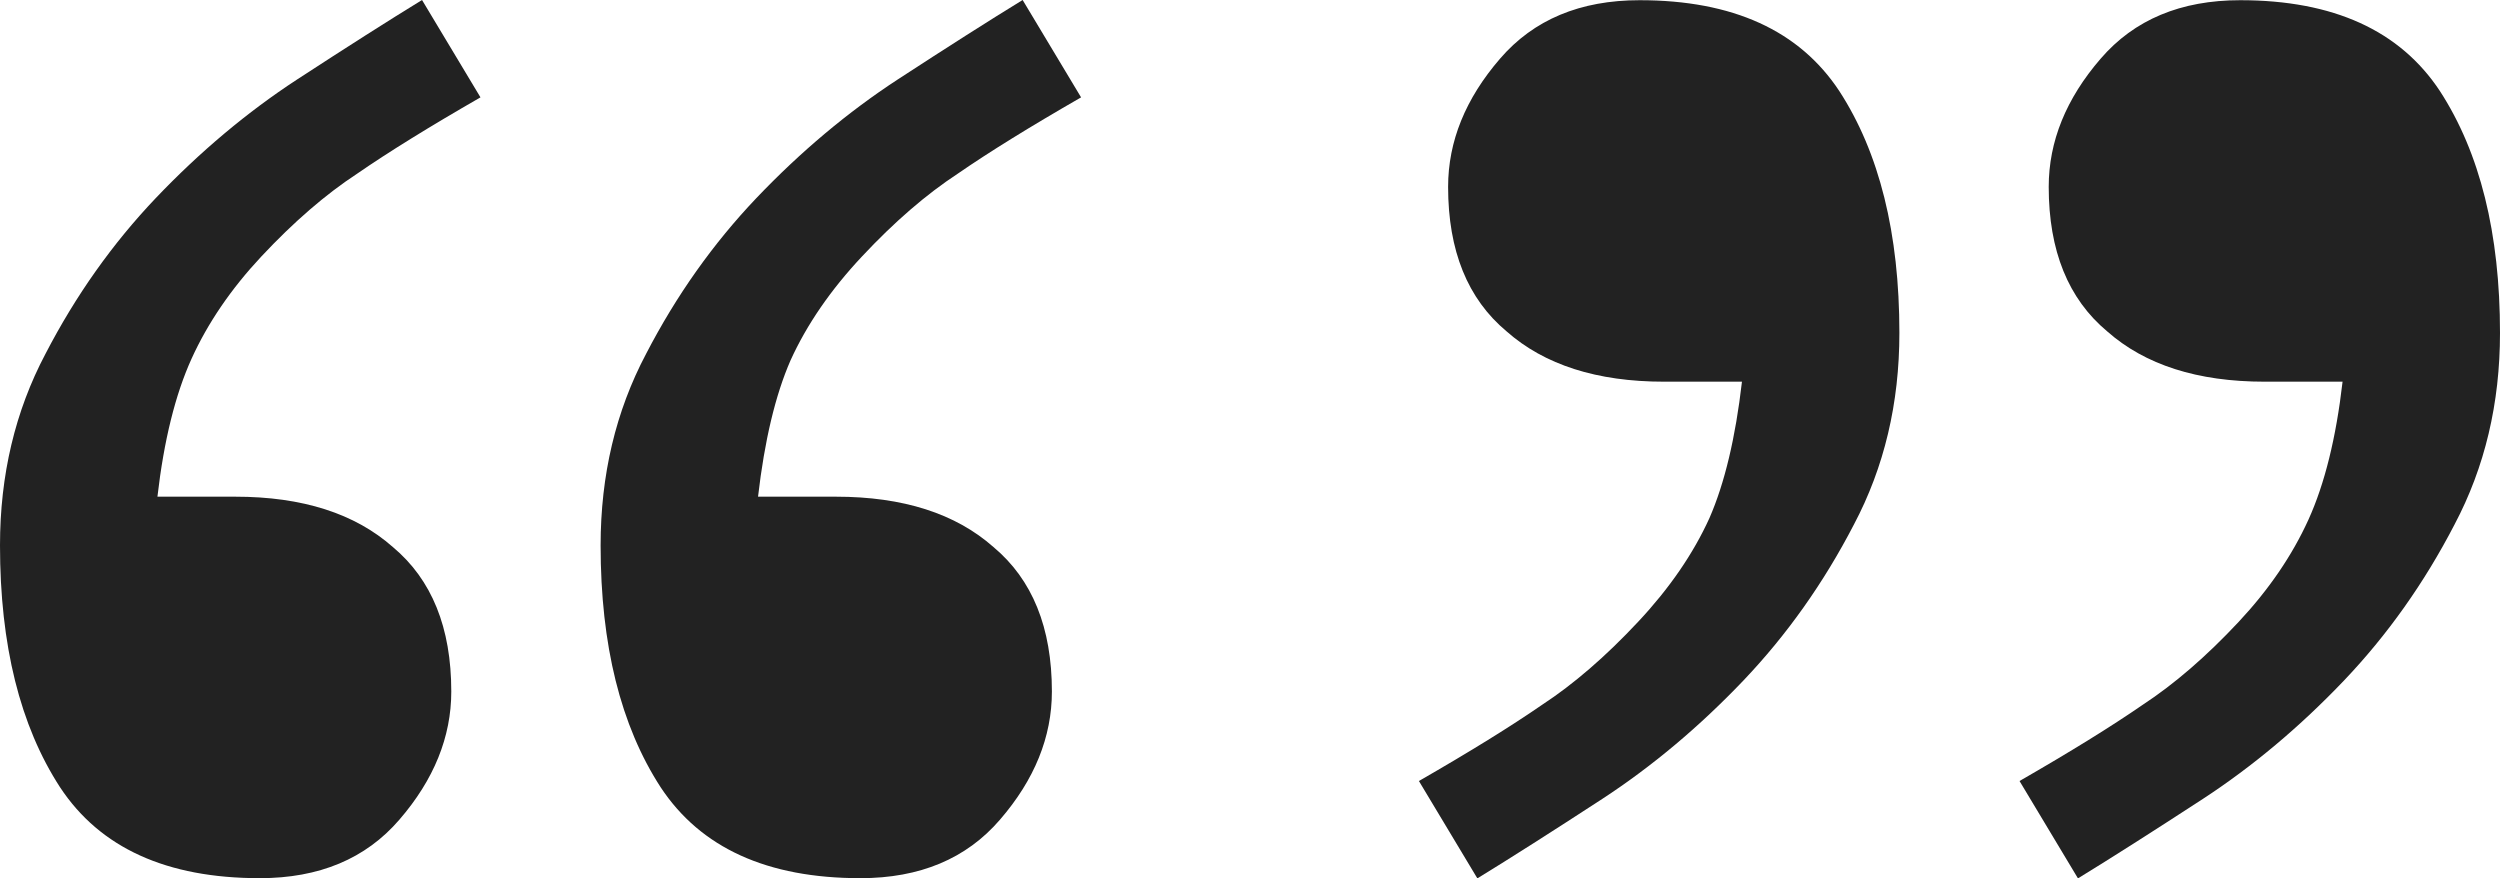
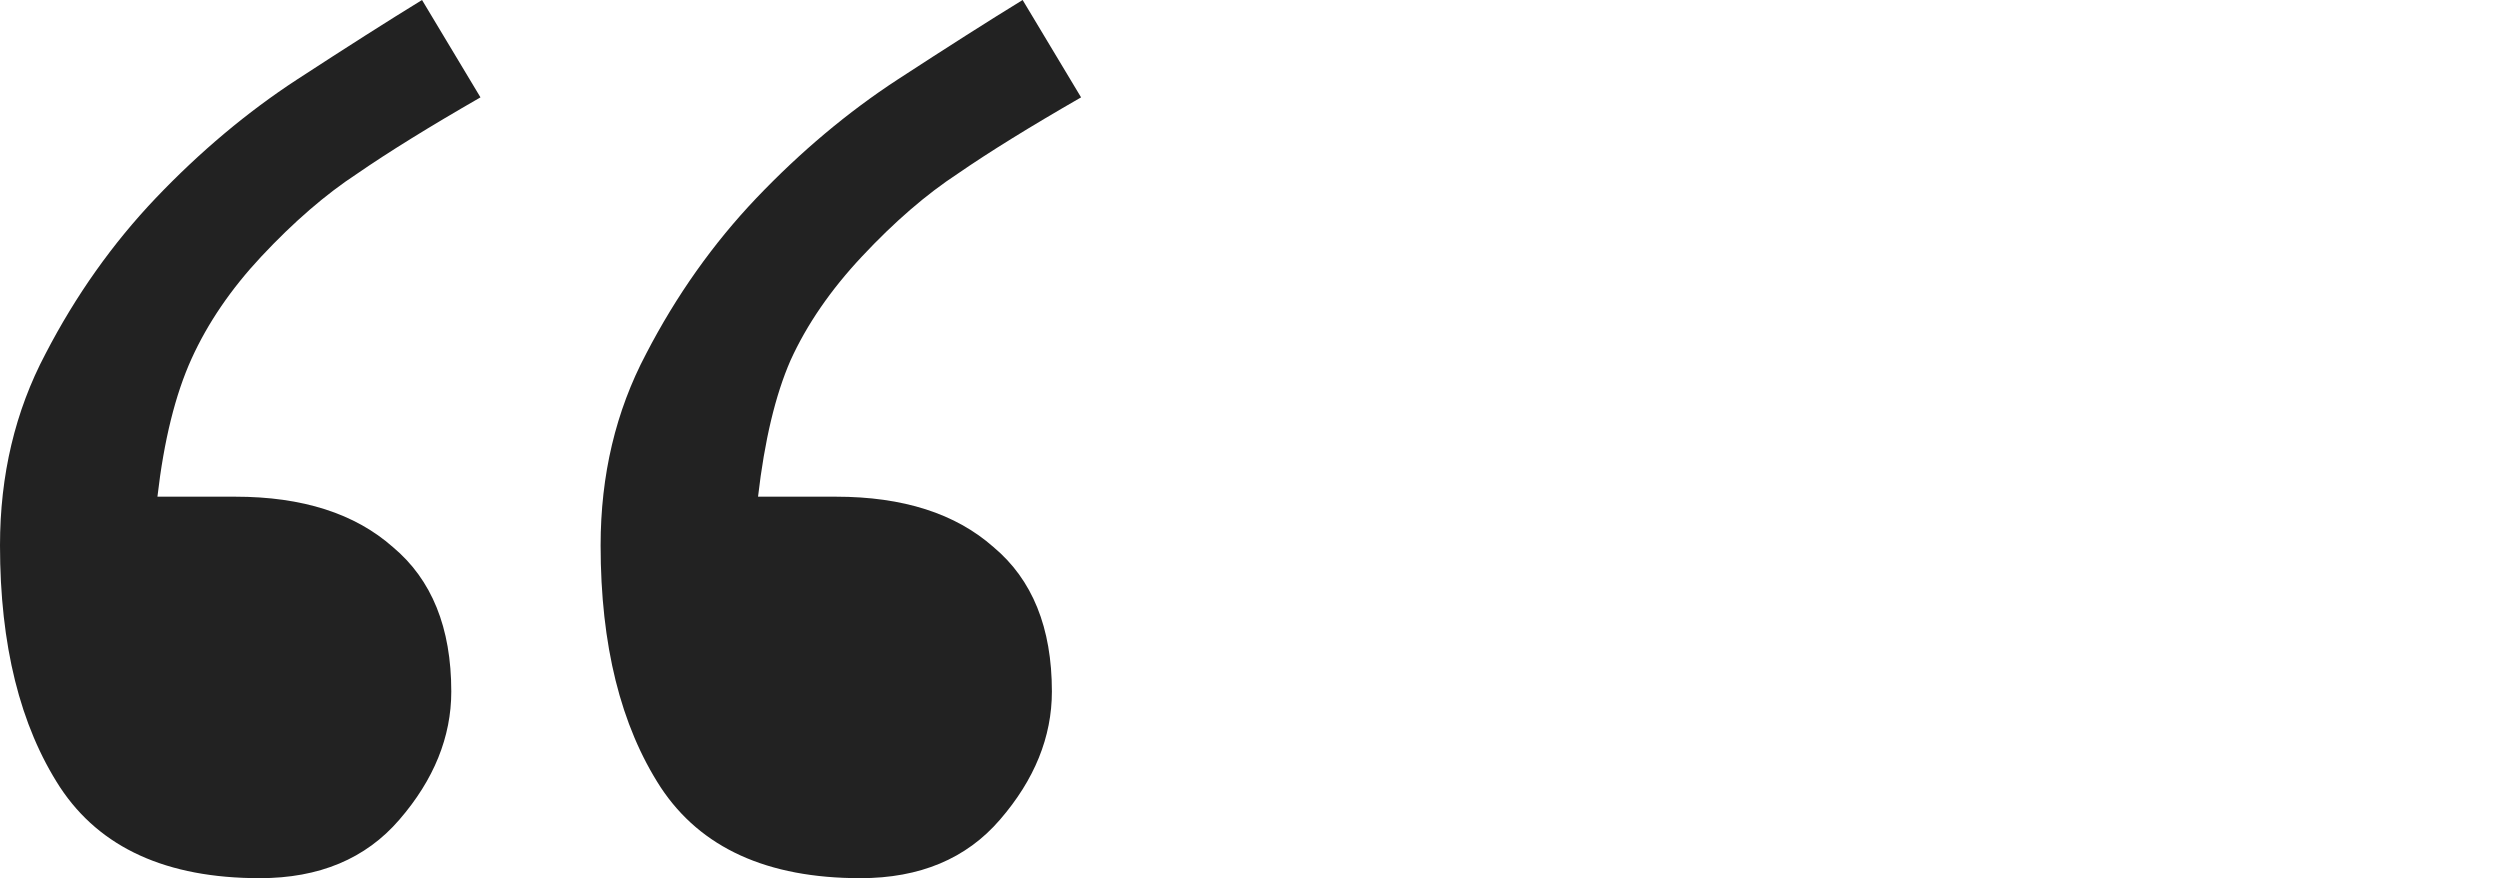
<svg xmlns="http://www.w3.org/2000/svg" width="37" height="13" viewBox="0 0 37 13" fill="none">
  <path d="M7.111 1.441C6.358 1.874 5.75 2.25 5.285 2.571C4.821 2.875 4.348 3.283 3.868 3.796C3.419 4.276 3.075 4.781 2.835 5.309C2.595 5.838 2.426 6.519 2.33 7.351H3.483C4.476 7.351 5.253 7.6 5.814 8.096C6.39 8.577 6.679 9.289 6.679 10.234C6.679 10.907 6.422 11.54 5.91 12.132C5.413 12.709 4.725 12.997 3.844 12.997C2.466 12.997 1.481 12.549 0.889 11.652C0.296 10.739 0 9.546 0 8.072C0 7.031 0.224 6.086 0.673 5.237C1.121 4.372 1.666 3.604 2.306 2.931C2.963 2.242 3.66 1.658 4.396 1.177C5.133 0.697 5.75 0.304 6.246 0L7.111 1.441ZM16 1.441C15.247 1.874 14.639 2.25 14.174 2.571C13.71 2.875 13.237 3.283 12.757 3.796C12.292 4.292 11.94 4.805 11.7 5.333C11.476 5.846 11.315 6.519 11.219 7.351H12.372C13.365 7.351 14.142 7.6 14.703 8.096C15.279 8.577 15.568 9.289 15.568 10.234C15.568 10.907 15.311 11.54 14.799 12.132C14.302 12.709 13.614 12.997 12.733 12.997C11.355 12.997 10.37 12.549 9.778 11.652C9.185 10.739 8.889 9.546 8.889 8.072C8.889 7.031 9.113 6.086 9.562 5.237C10.01 4.372 10.555 3.604 11.195 2.931C11.852 2.242 12.549 1.658 13.285 1.177C14.022 0.697 14.639 0.304 15.135 0L16 1.441Z" fill="#222222" />
-   <path d="M29.889 11.559C30.642 11.126 31.25 10.75 31.715 10.429C32.179 10.125 32.652 9.717 33.132 9.204C33.581 8.724 33.925 8.219 34.165 7.691C34.405 7.162 34.574 6.481 34.67 5.649L33.517 5.649C32.523 5.649 31.747 5.4 31.186 4.904C30.61 4.423 30.321 3.711 30.321 2.766C30.321 2.093 30.578 1.46 31.09 0.868C31.587 0.291 32.275 0.003 33.156 0.003C34.533 0.003 35.519 0.451 36.111 1.348C36.704 2.261 37 3.454 37 4.928C37 5.969 36.776 6.914 36.327 7.763C35.879 8.628 35.334 9.396 34.694 10.069C34.037 10.758 33.34 11.342 32.604 11.823C31.867 12.303 31.25 12.696 30.754 13L29.889 11.559ZM21 11.559C21.753 11.126 22.361 10.75 22.826 10.429C23.29 10.125 23.763 9.717 24.243 9.204C24.708 8.708 25.06 8.195 25.3 7.667C25.524 7.154 25.685 6.481 25.781 5.649L24.628 5.649C23.635 5.649 22.858 5.4 22.297 4.904C21.721 4.423 21.432 3.711 21.432 2.766C21.432 2.093 21.689 1.46 22.201 0.868C22.698 0.291 23.386 0.003 24.267 0.003C25.645 0.003 26.63 0.451 27.222 1.348C27.815 2.261 28.111 3.454 28.111 4.928C28.111 5.969 27.887 6.914 27.438 7.763C26.99 8.628 26.445 9.396 25.805 10.069C25.148 10.758 24.451 11.342 23.715 11.823C22.978 12.303 22.361 12.696 21.865 13L21 11.559Z" fill="#222222" />
</svg>